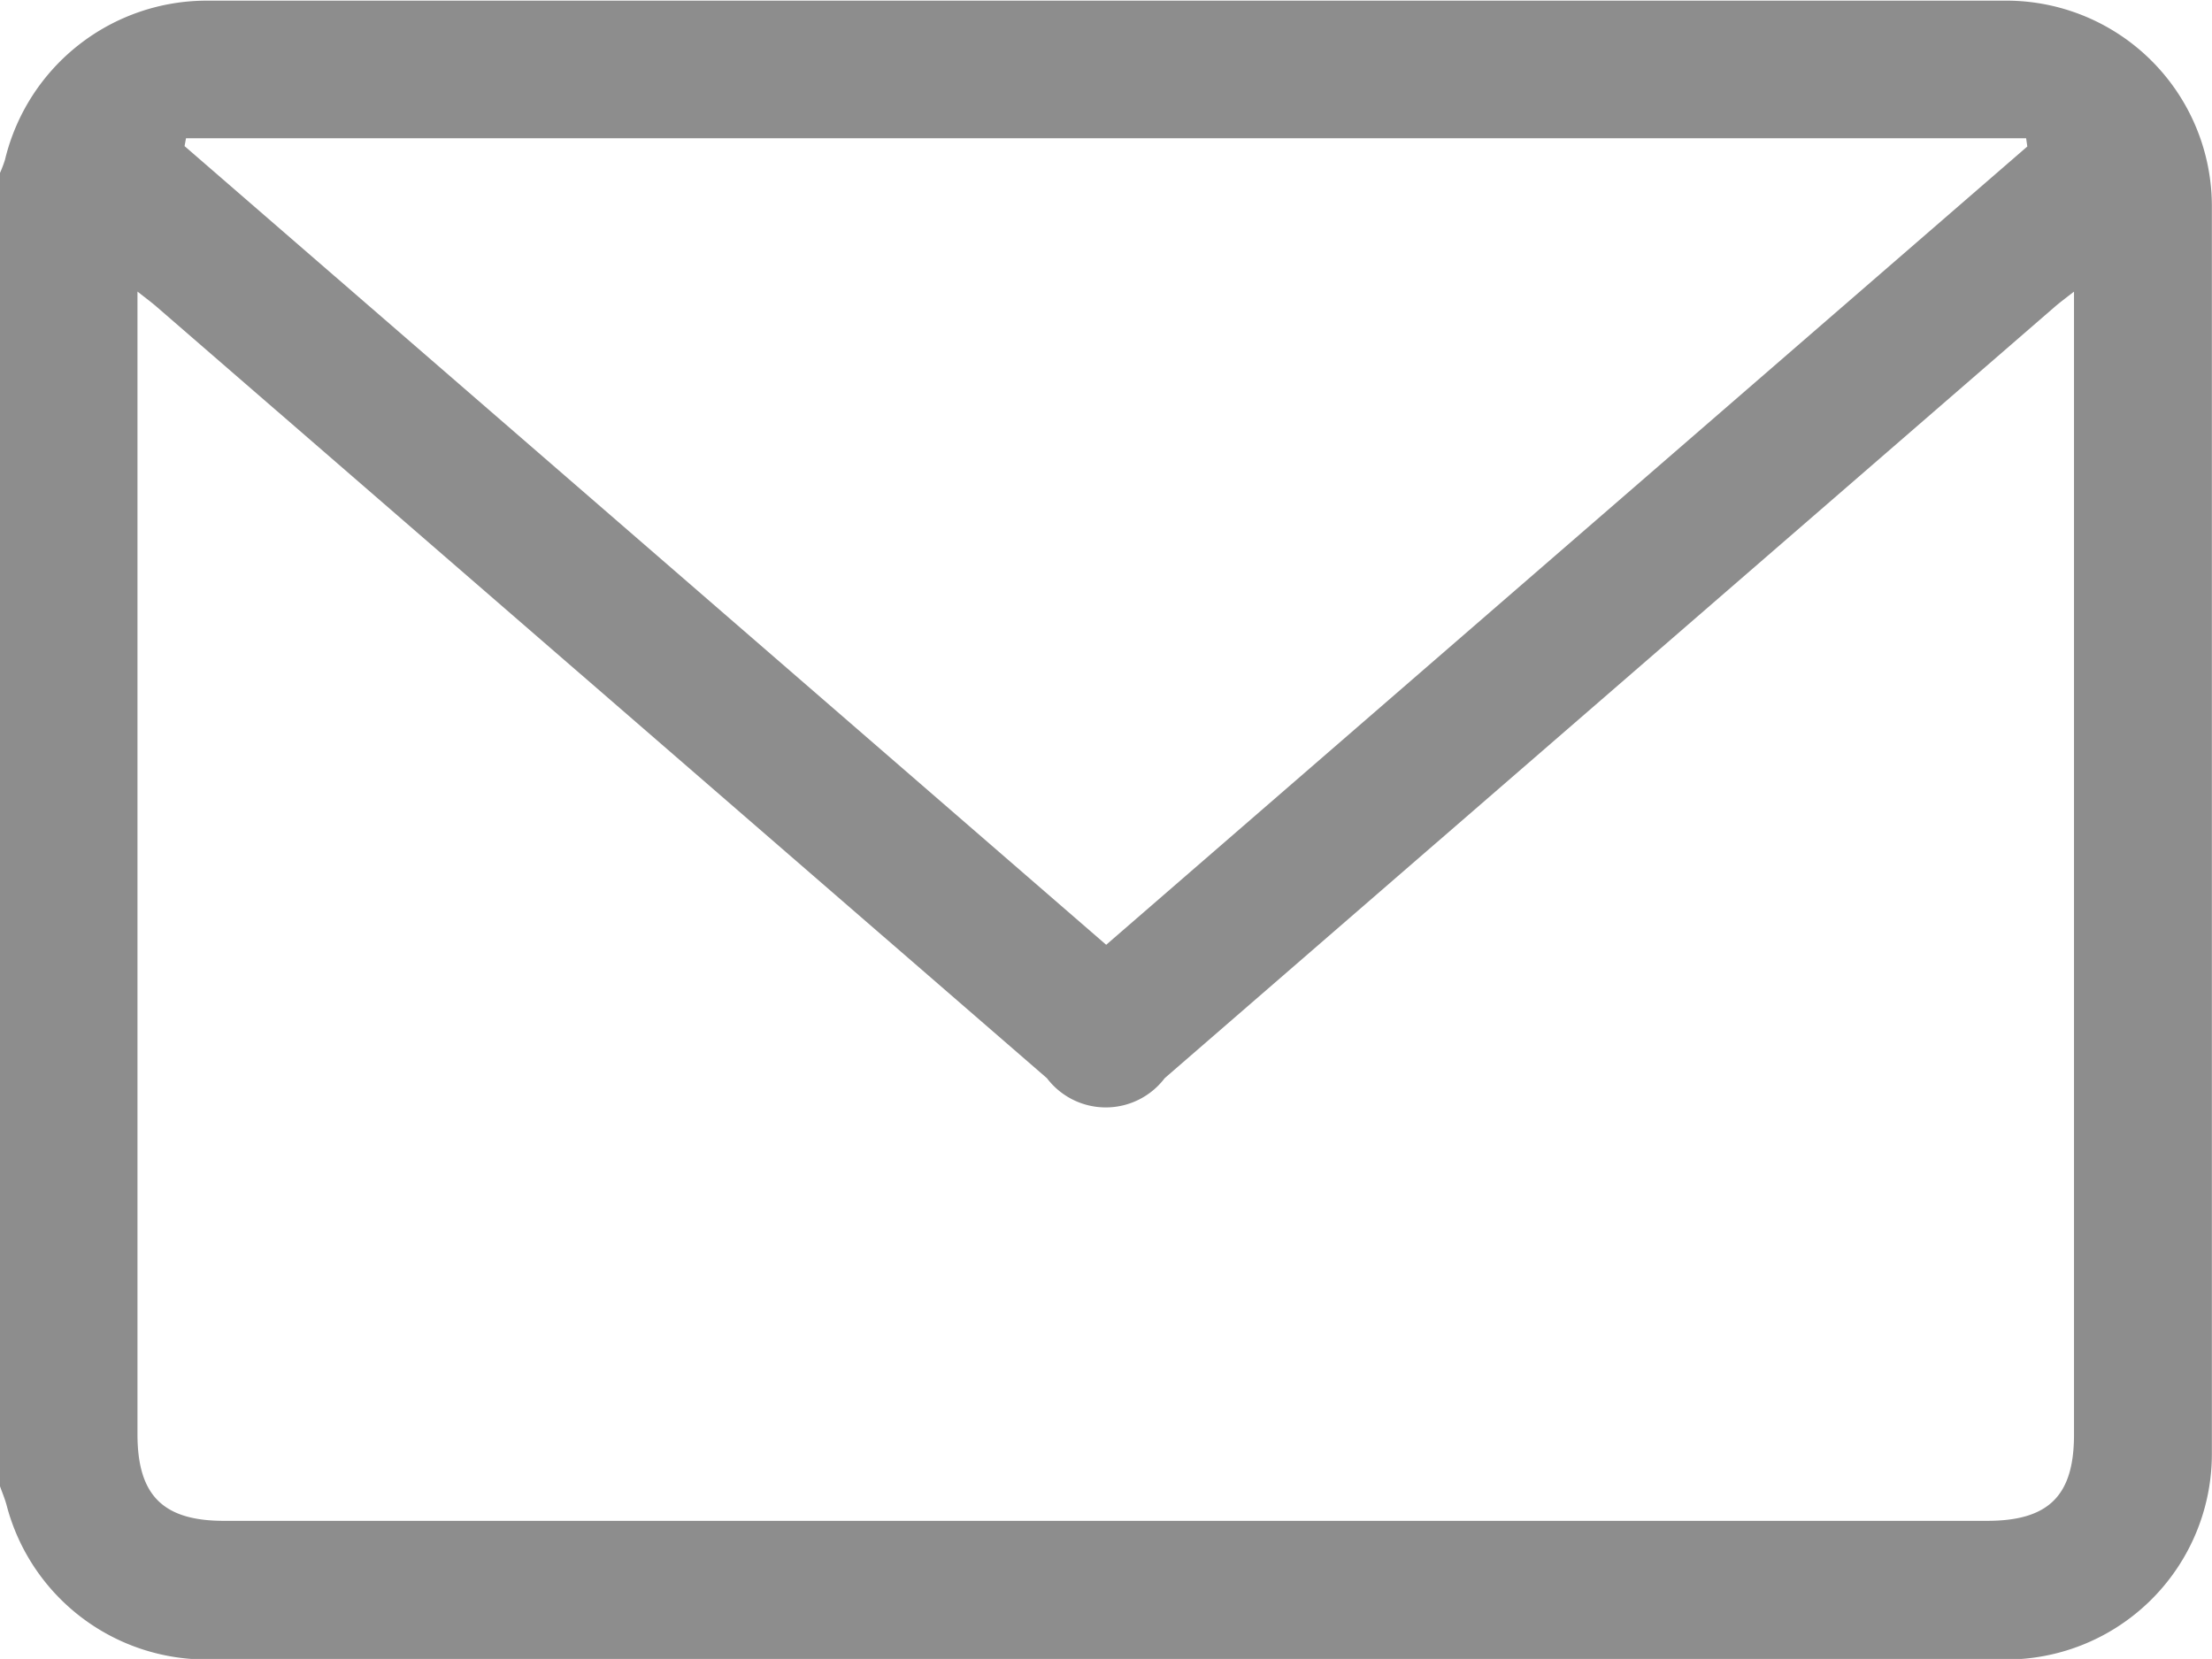
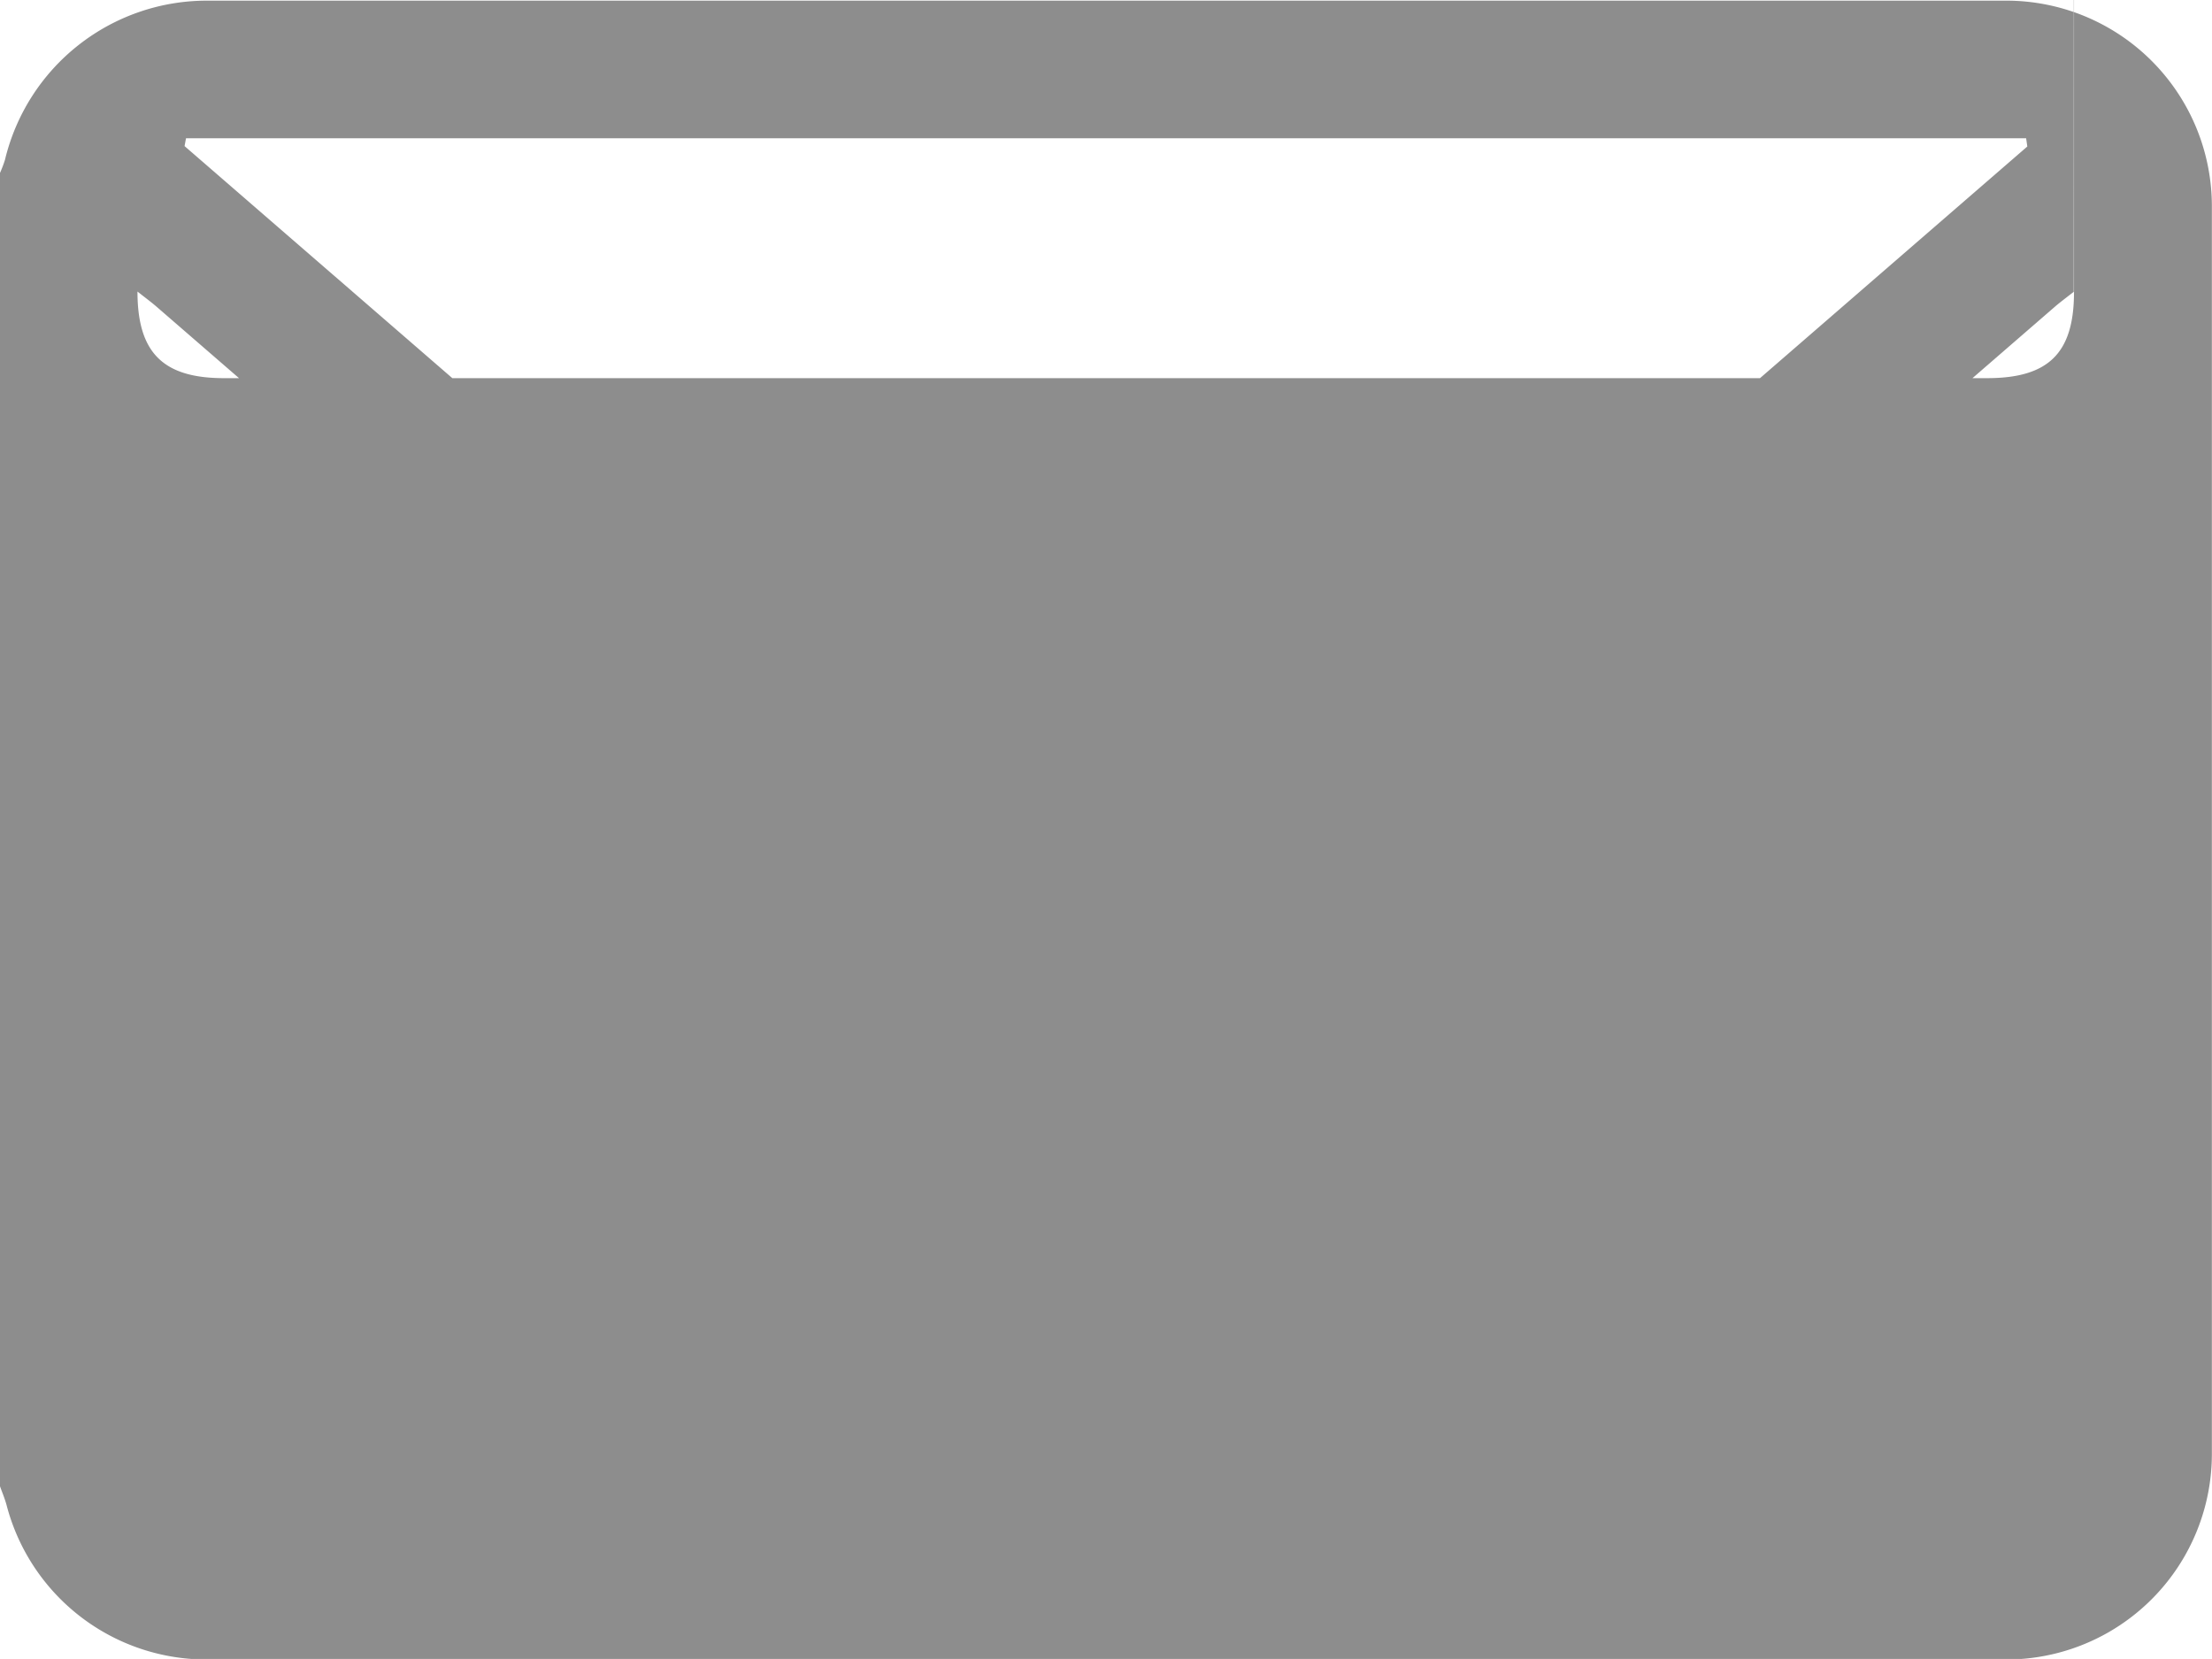
<svg xmlns="http://www.w3.org/2000/svg" width="16.911" height="12.683" viewBox="0 0 16.911 12.683">
-   <path id="Path_62406" data-name="Path 62406" d="M2574.908-39.929V-49.97a.955.955,0,0,0,.038-.1,1.587,1.587,0,0,1,1.55-1.217q6.868,0,13.736,0a1.572,1.572,0,0,1,1.586,1.578q0,4.763,0,9.526a1.572,1.572,0,0,1-1.586,1.578q-6.868,0-13.736,0a1.579,1.579,0,0,1-1.535-1.17C2574.947-39.83,2574.926-39.879,2574.908-39.929Zm15.854-9.132c-.068.053-.11.084-.15.119l-6.8,5.893a.565.565,0,0,1-.9,0l-6.8-5.892c-.042-.037-.087-.07-.153-.122v8.736c0,.467.195.662.661.662H2590.1c.47,0,.664-.192.664-.658v-8.738Zm-.355-1.111-.009-.063H2576.33l-.011.06,7.046,6.106Z" transform="translate(-2574.908 51.292)" fill="#8d8d8d" />
+   <path id="Path_62406" data-name="Path 62406" d="M2574.908-39.929V-49.97a.955.955,0,0,0,.038-.1,1.587,1.587,0,0,1,1.55-1.217q6.868,0,13.736,0a1.572,1.572,0,0,1,1.586,1.578q0,4.763,0,9.526a1.572,1.572,0,0,1-1.586,1.578q-6.868,0-13.736,0a1.579,1.579,0,0,1-1.535-1.17C2574.947-39.83,2574.926-39.879,2574.908-39.929Zm15.854-9.132c-.068.053-.11.084-.15.119l-6.8,5.893a.565.565,0,0,1-.9,0l-6.8-5.892c-.042-.037-.087-.07-.153-.122c0,.467.195.662.661.662H2590.1c.47,0,.664-.192.664-.658v-8.738Zm-.355-1.111-.009-.063H2576.33l-.011.06,7.046,6.106Z" transform="translate(-2574.908 51.292)" fill="#8d8d8d" />
</svg>